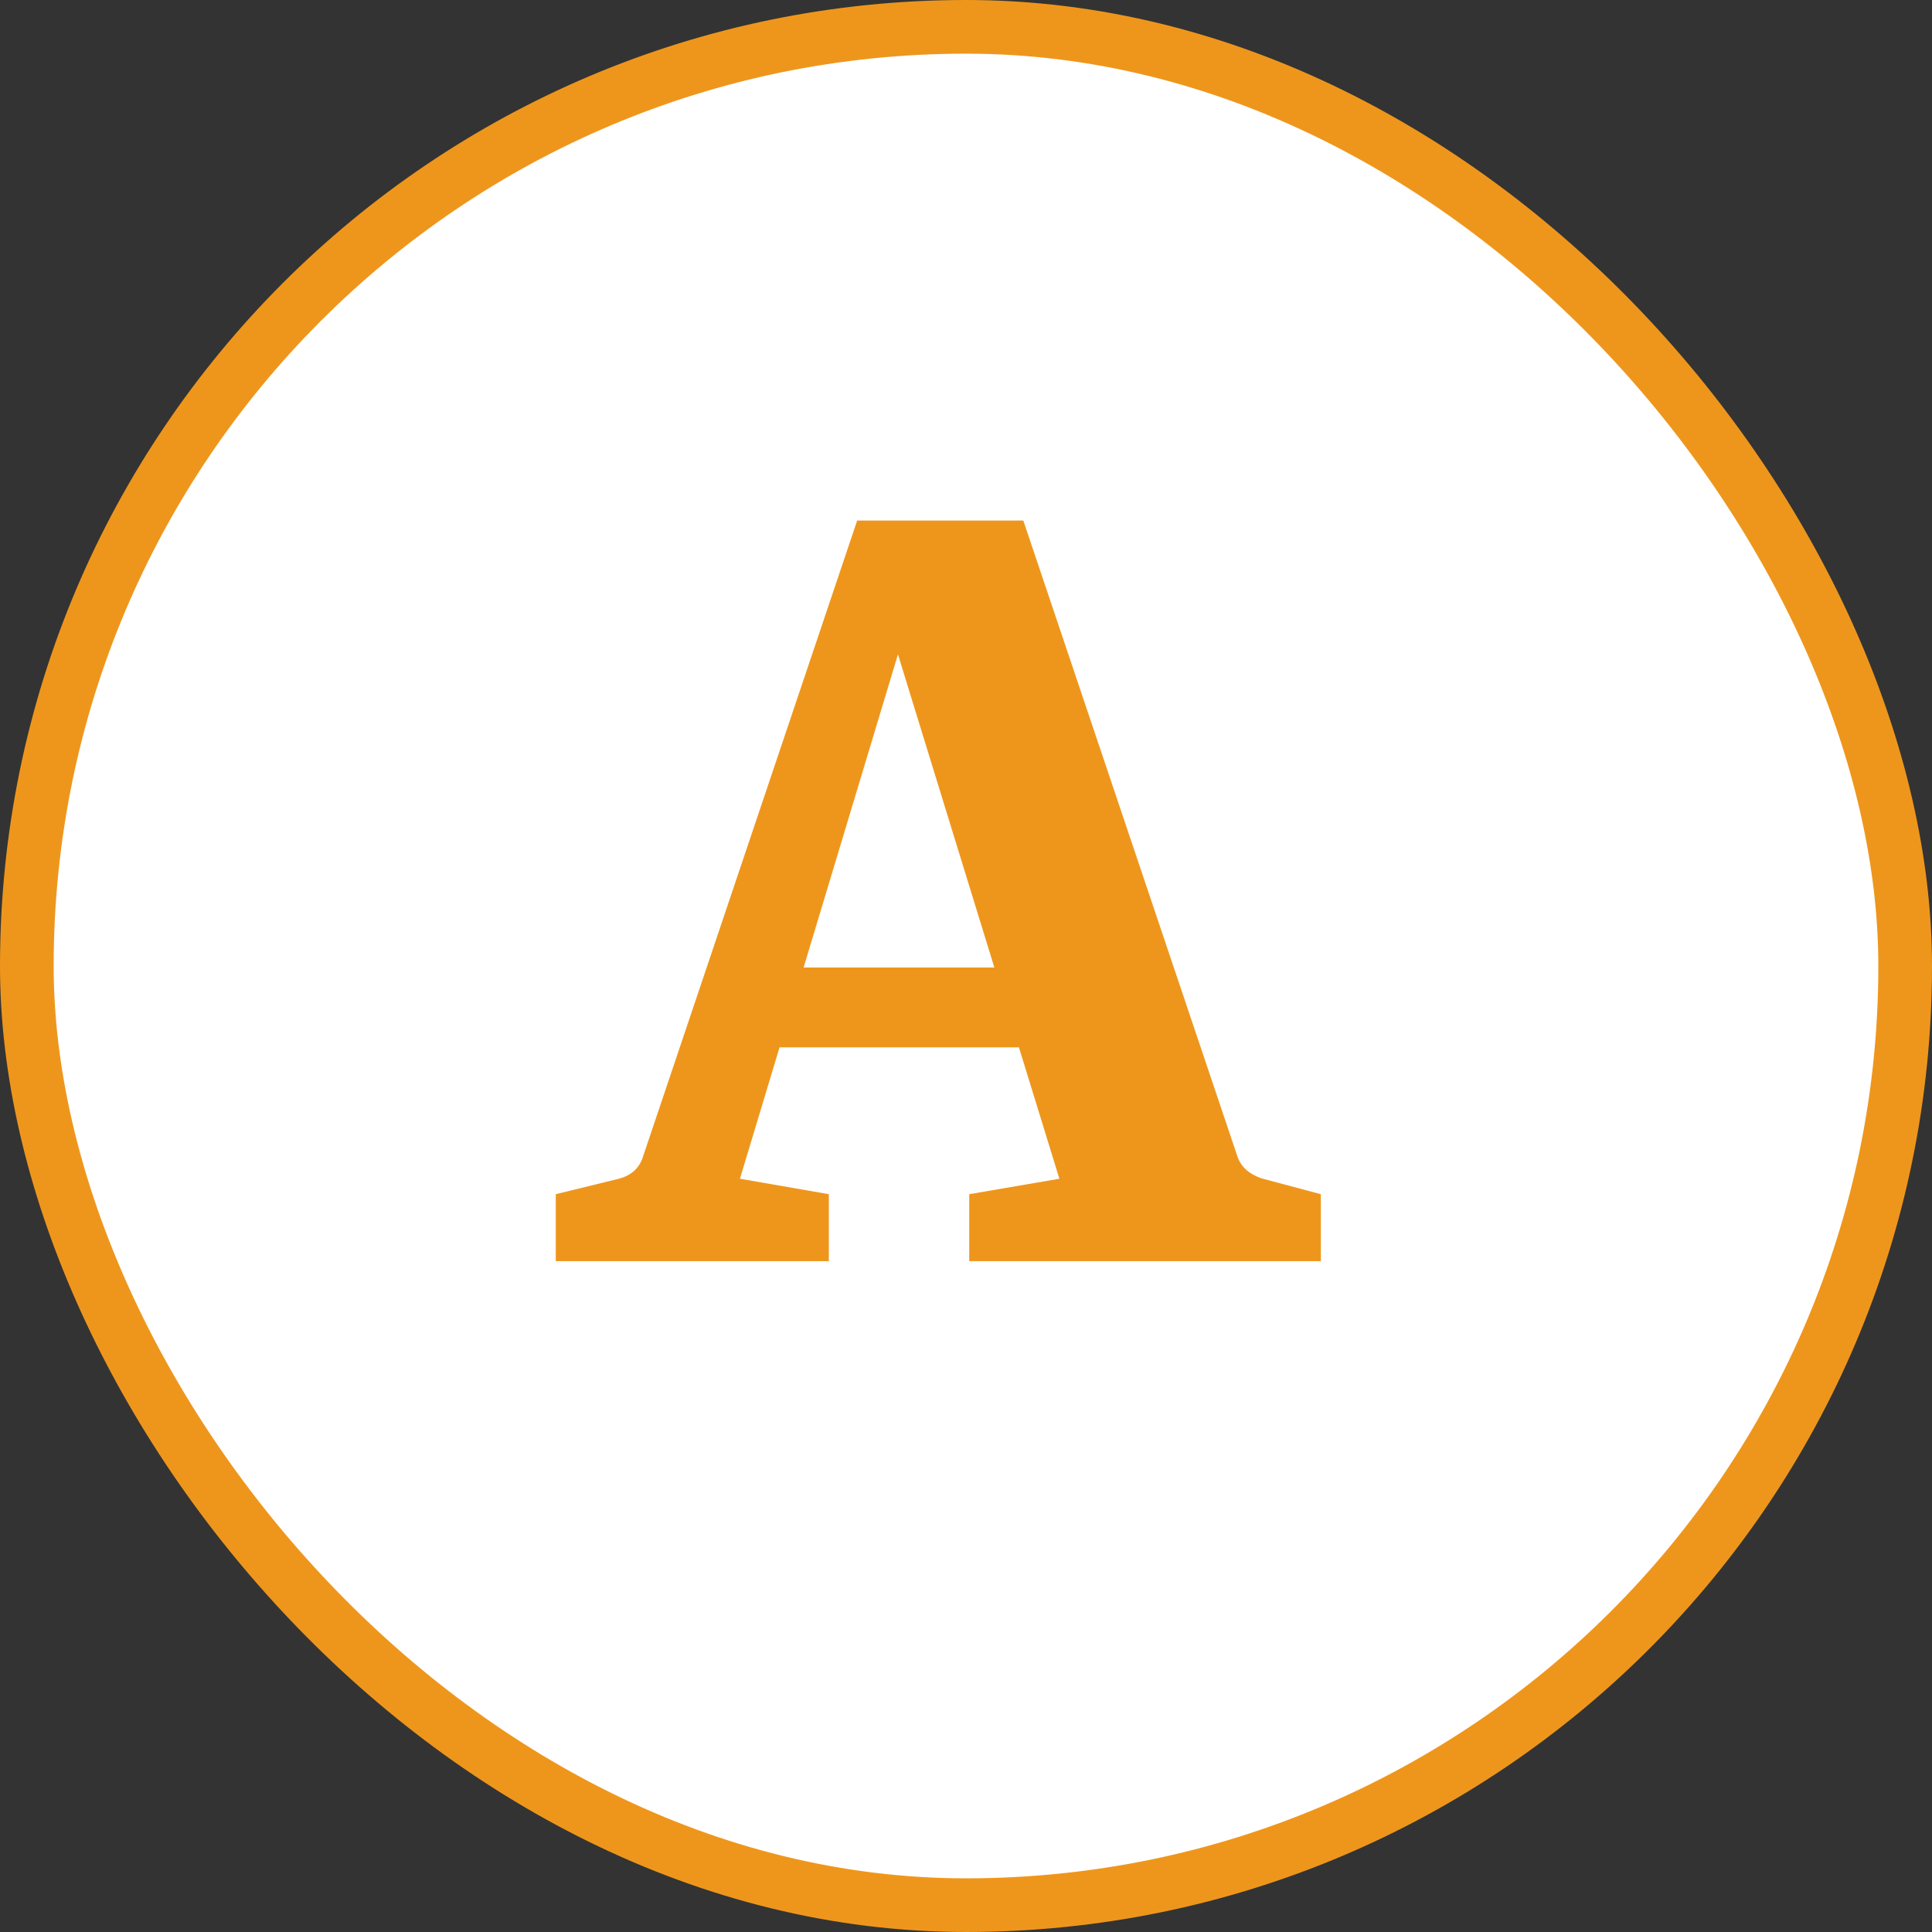
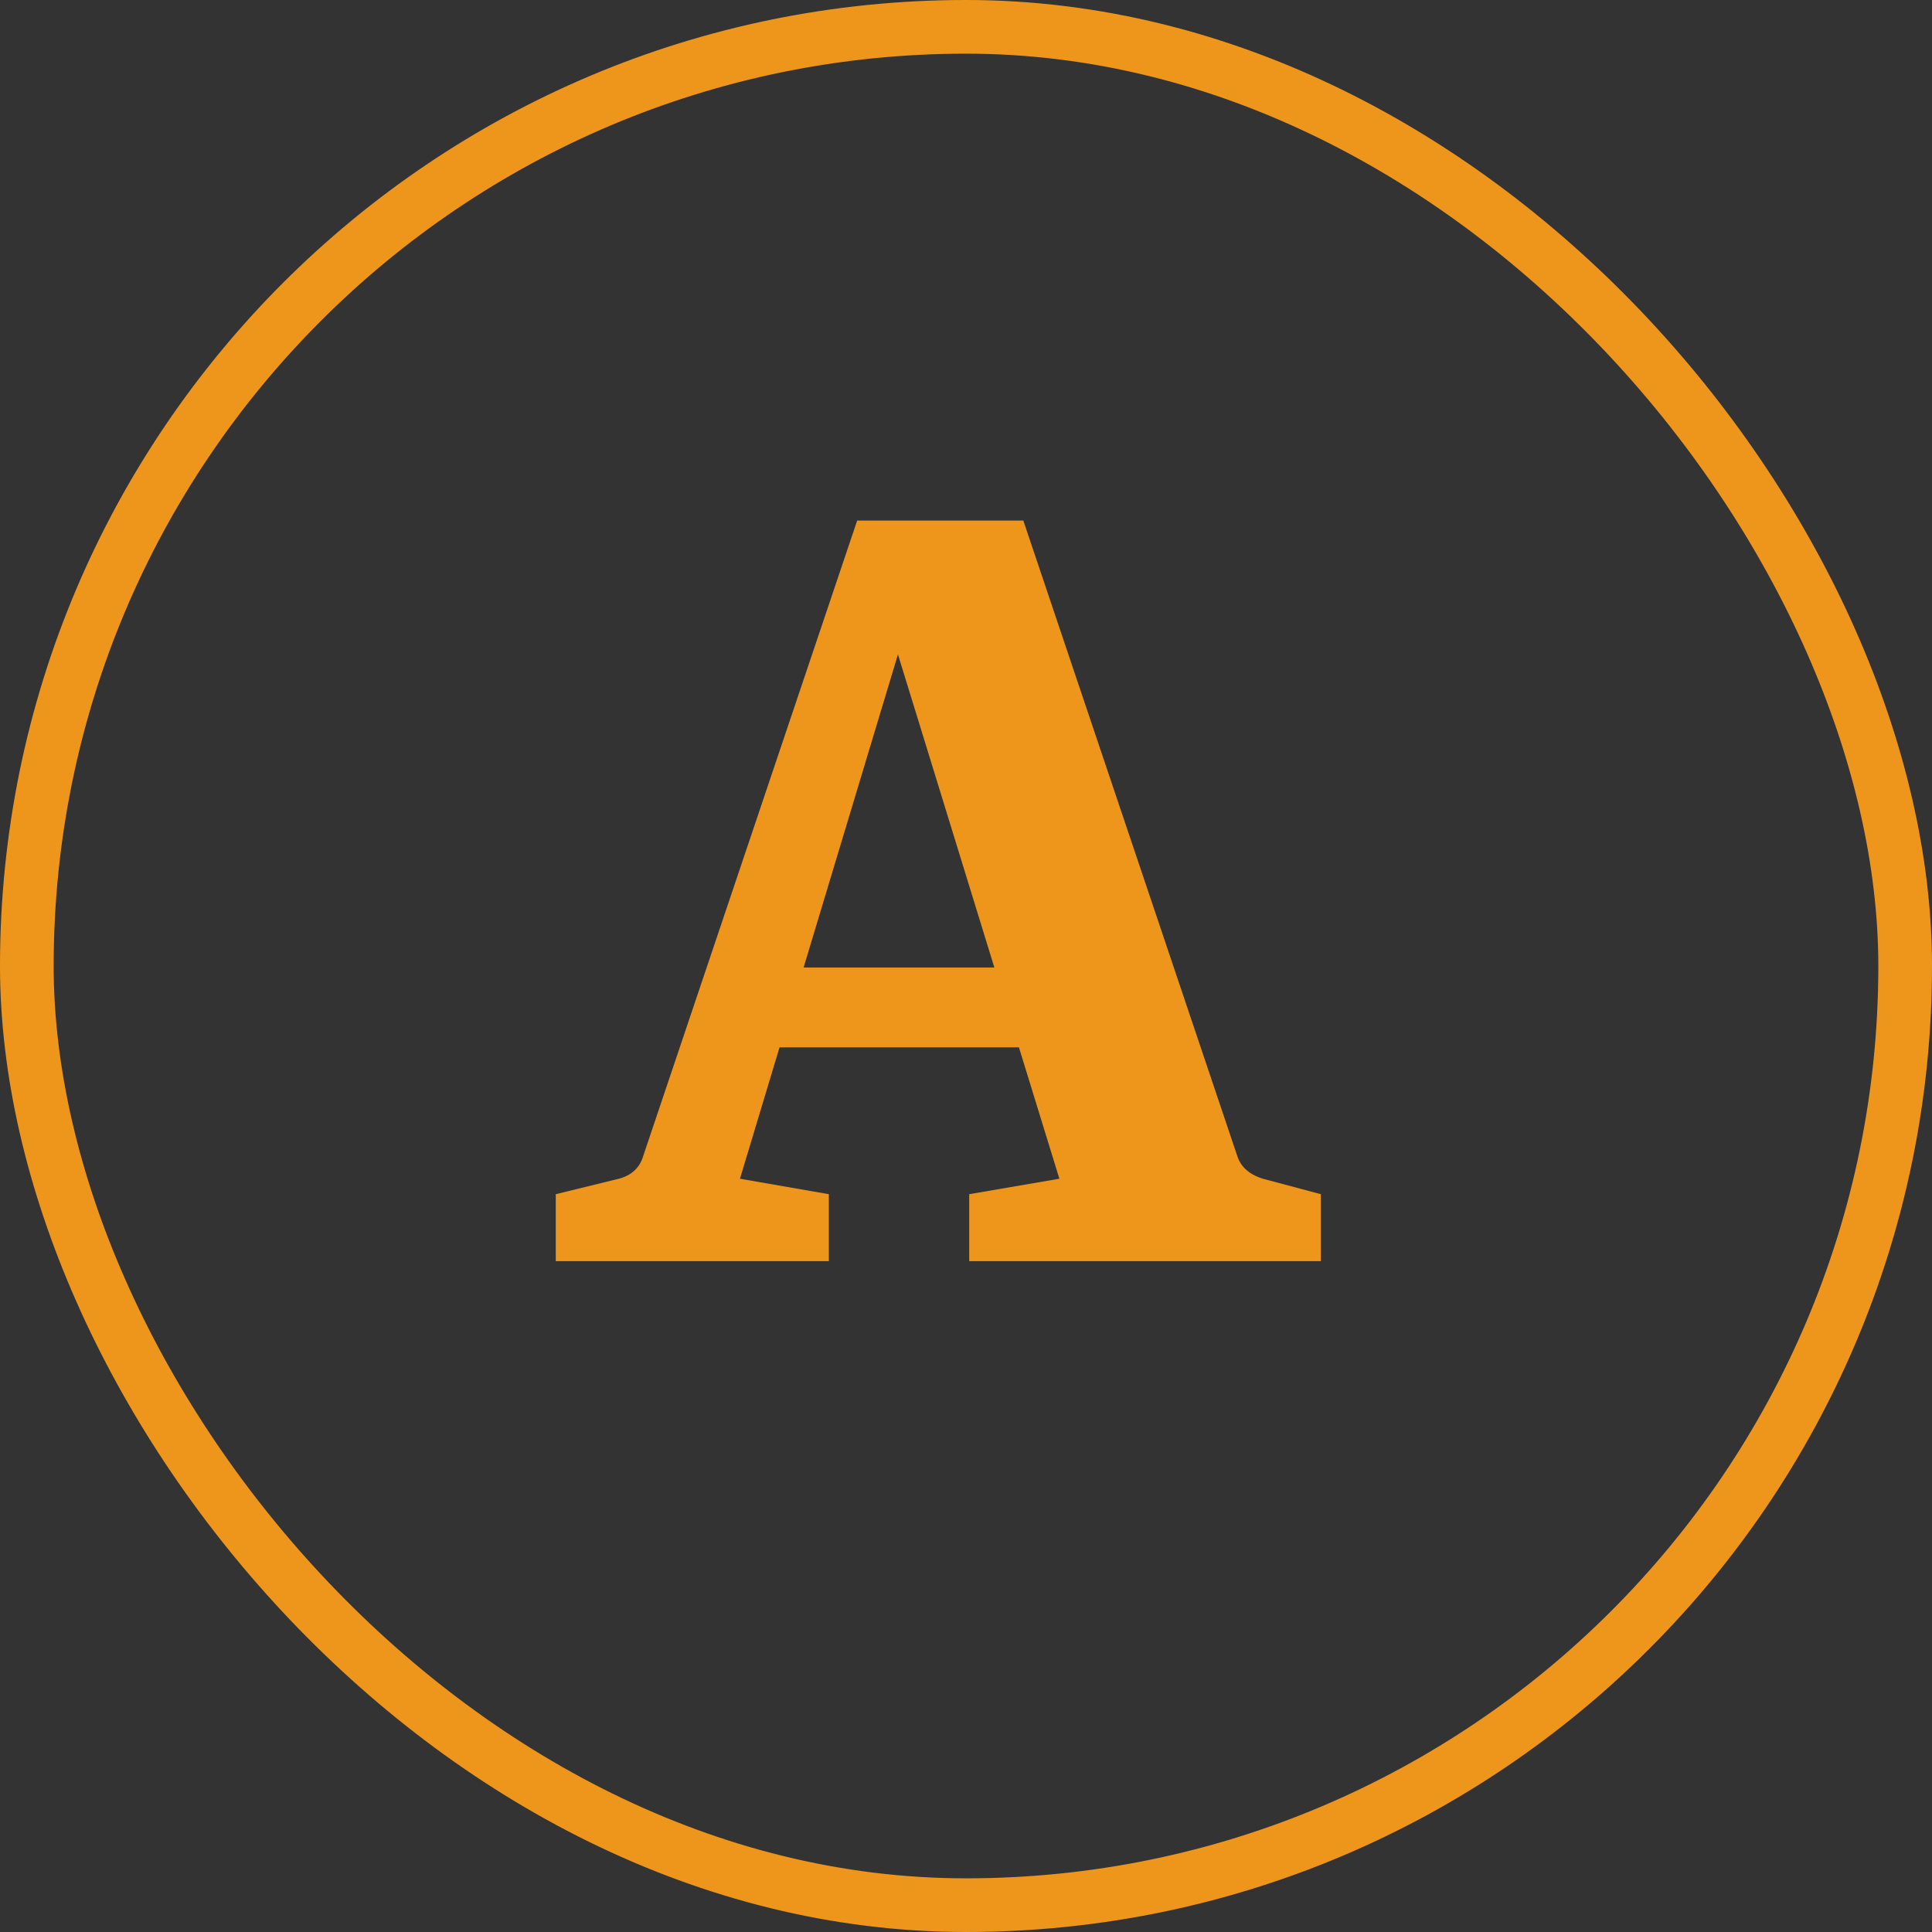
<svg xmlns="http://www.w3.org/2000/svg" width="36" height="36" viewBox="0 0 36 36" fill="none">
  <rect x="0" y="0" width="36" height="36" fill="#333333" stroke="none" />
-   <rect x="0.5" y="0.5" width="35" height="35" rx="17.5" fill="white" />
  <rect x="0.5" y="0.5" width="35" height="35" rx="17.5" stroke="#EE961C" />
  <path d="M14.1 18.028H19.572L20.076 19.516H13.692L14.1 18.028ZM23.052 21.532C23.116 21.74 23.276 21.884 23.532 21.964L24.612 22.252V23.5H18.06V22.252L19.74 21.964L16.356 10.972H17.1L13.788 21.964L15.444 22.252V23.5H10.356V22.252L11.532 21.964C11.772 21.9 11.924 21.756 11.988 21.532L15.972 9.7H19.068L23.052 21.532Z" fill="#EE961C" />
</svg>